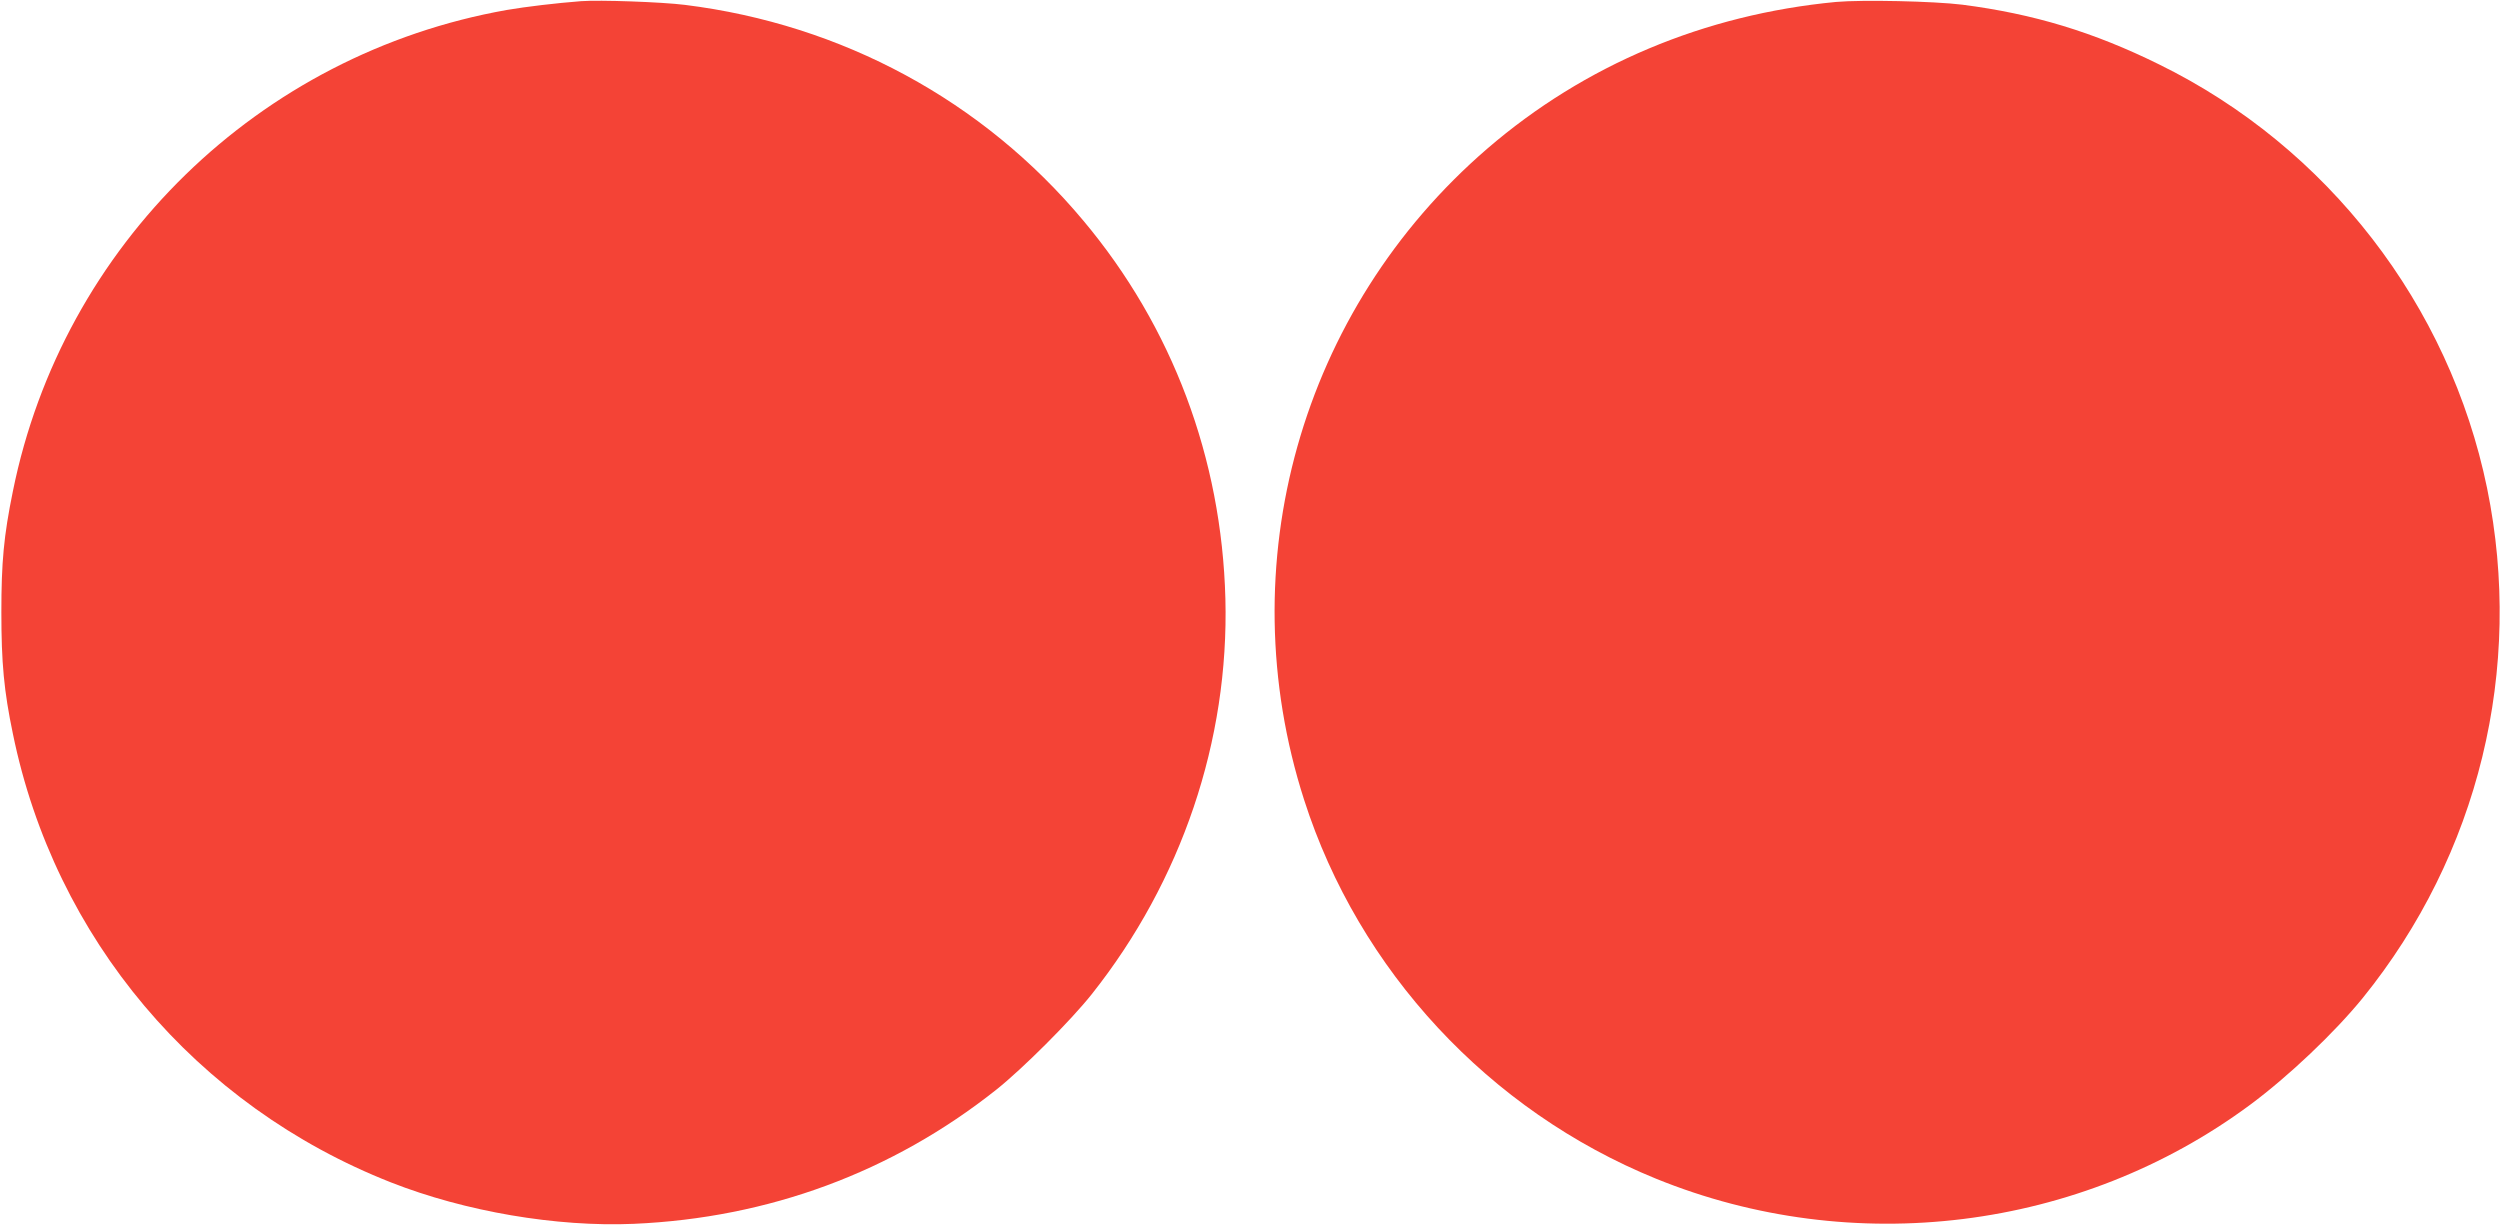
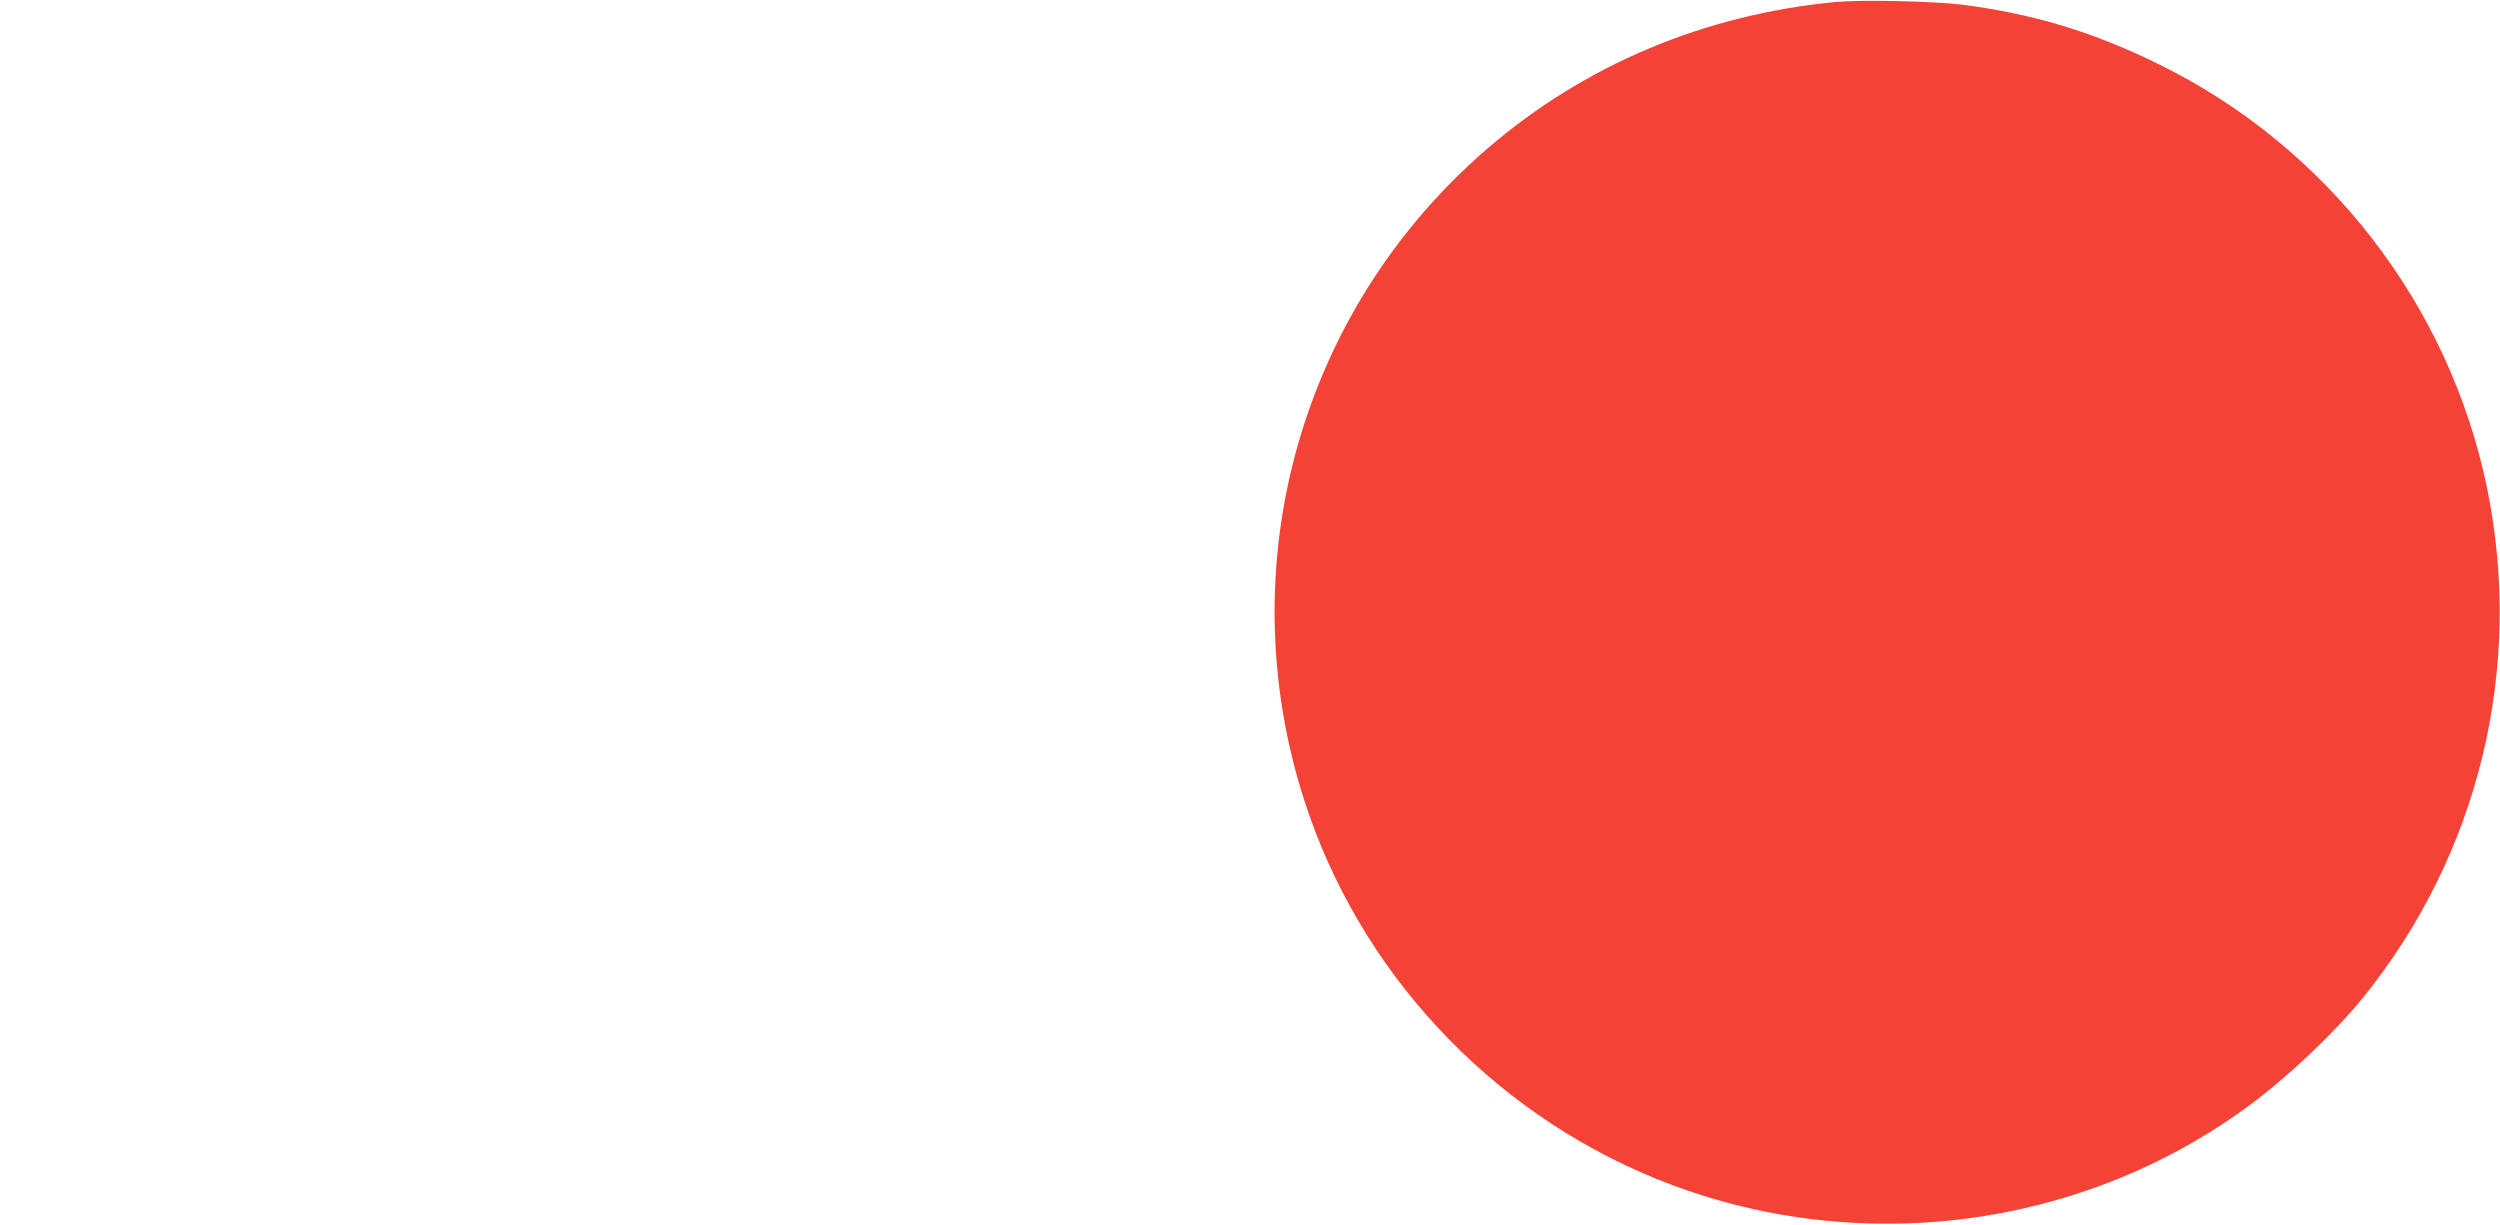
<svg xmlns="http://www.w3.org/2000/svg" version="1.0" width="1280pt" height="627pt" viewBox="0 0 1280 627" preserveAspectRatio="xMidYMid meet">
  <g transform="translate(0,627) scale(0.1,-0.1)" fill="#f44336" stroke="none">
-     <path d="M2975 6264 c-129 -10 -280 -28 -380 -45 -1270 -225 -2274 -1203 -2529 -2464 -47 -230 -59 -364 -59 -620 0 -259 13 -401 59 -622 214 -1046 937 -1904 1936 -2297 379 -149 847 -229 1243 -212 690 30 1323 264 1855 686 135 107 383 355 490 490 460 580 703 1298 684 2025 -19 718 -271 1391 -727 1935 -514 615 -1236 1005 -2040 1105 -120 15 -437 26 -532 19z" />
    <path d="M9400 6260 c-673 -64 -1287 -322 -1785 -751 -956 -824 -1324 -2131 -938 -3334 280 -874 947 -1592 1802 -1940 1008 -410 2171 -266 3041 378 197 146 432 369 577 547 594 734 826 1686 637 2610 -193 939 -817 1747 -1679 2170 -336 166 -643 259 -1008 306 -145 18 -513 26 -647 14z" />
  </g>
</svg>